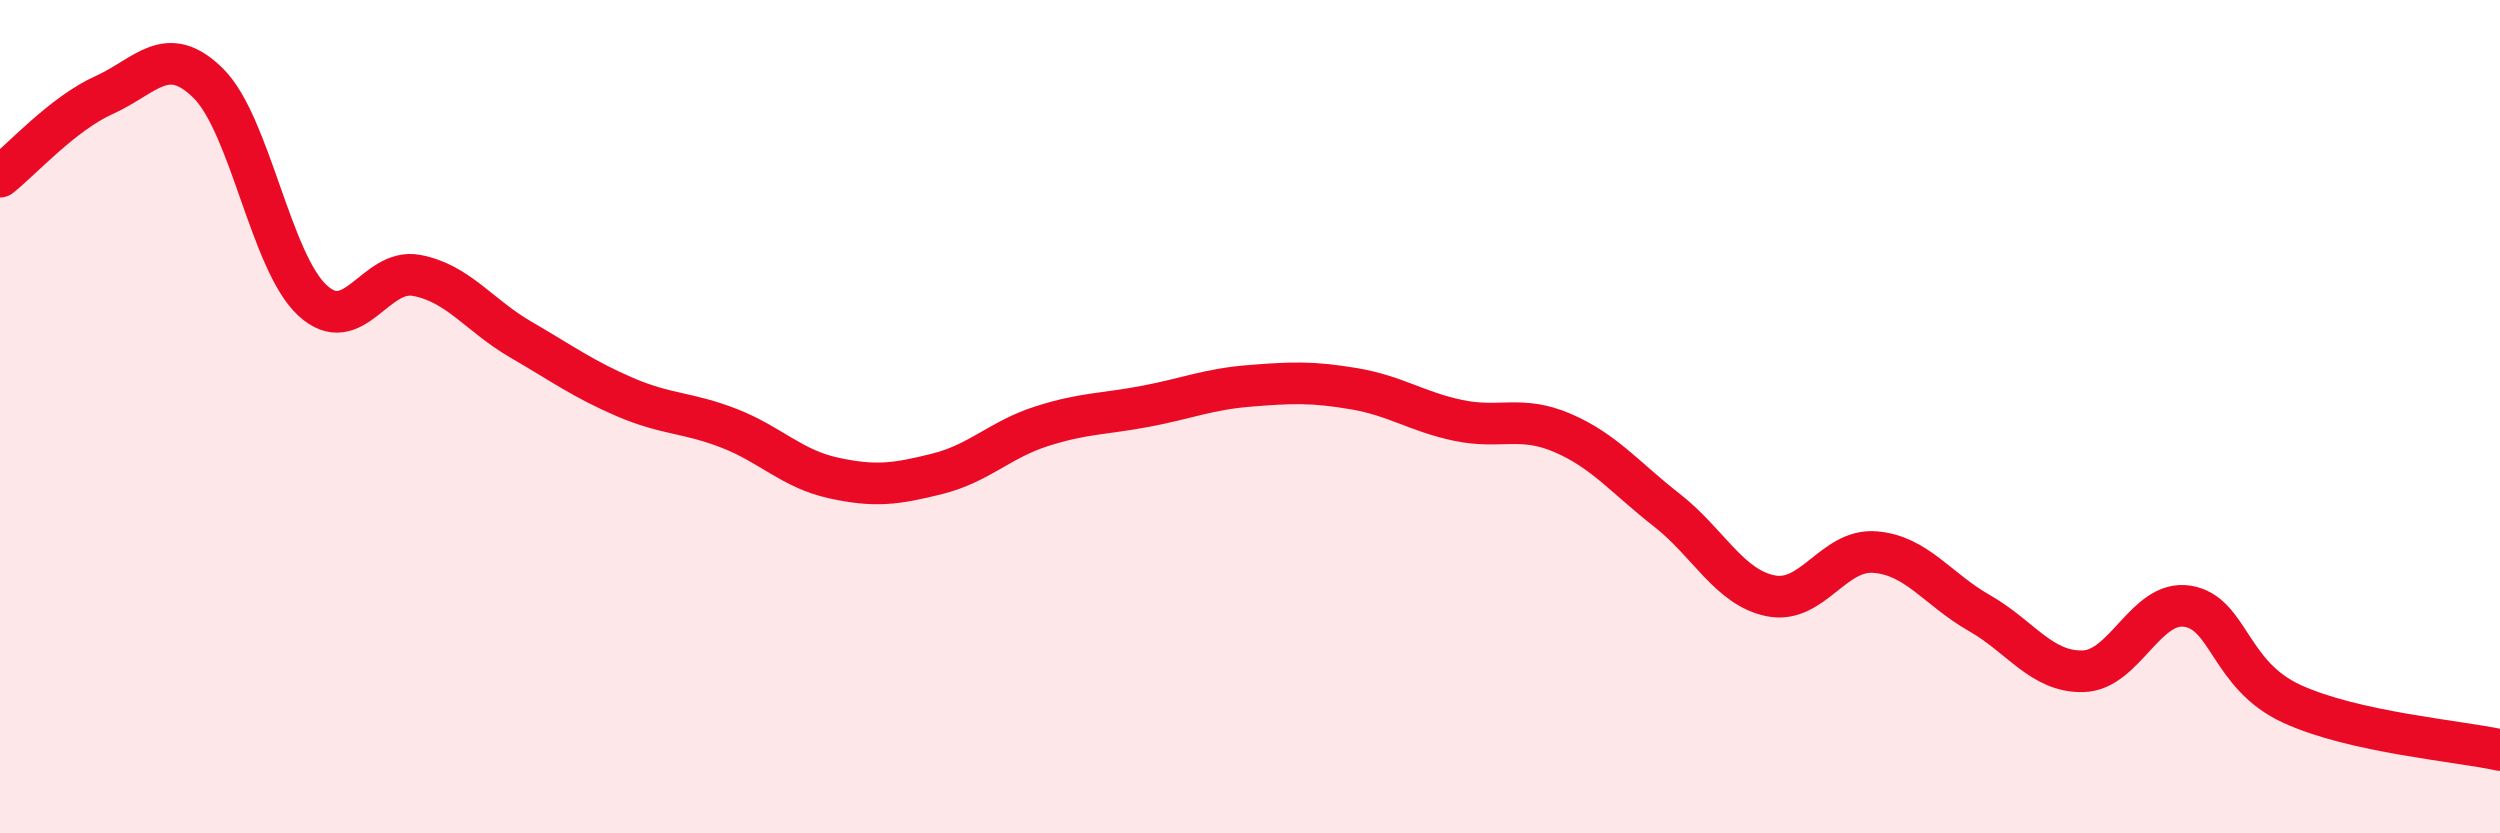
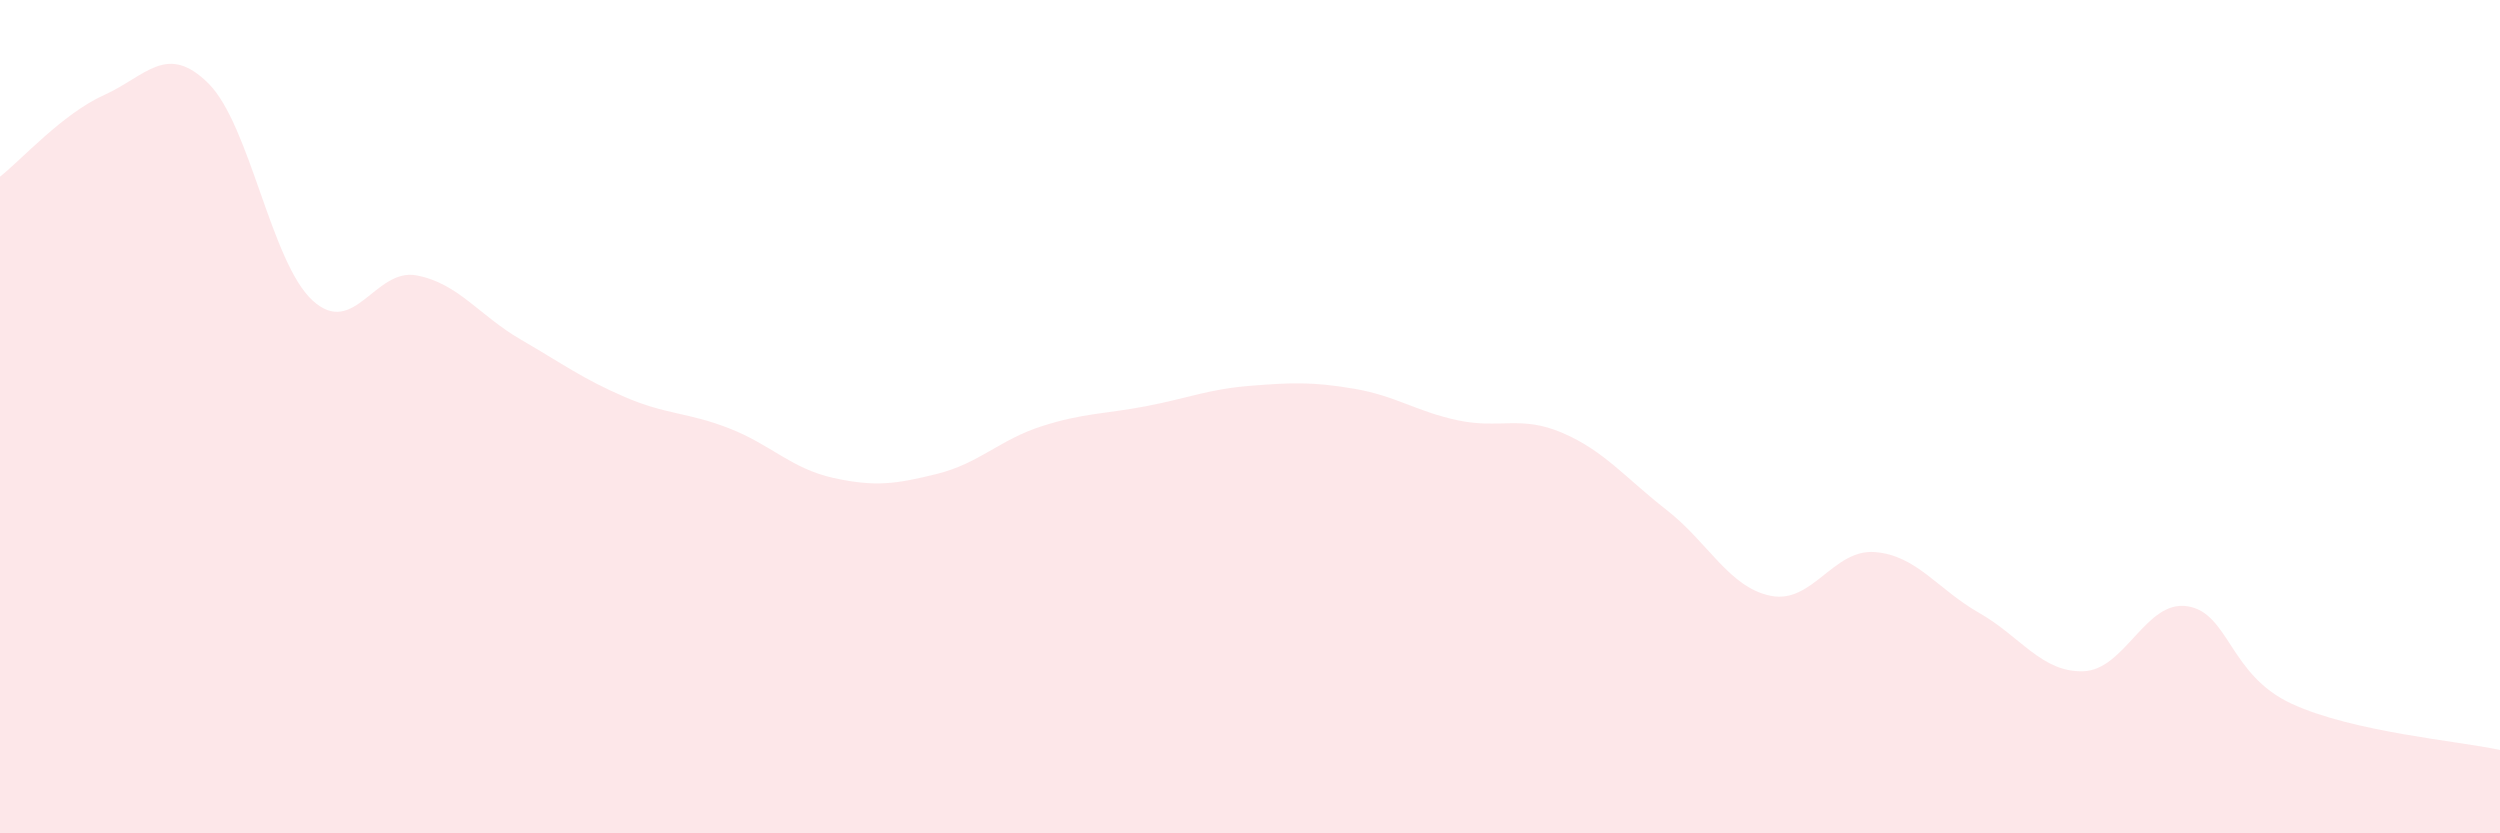
<svg xmlns="http://www.w3.org/2000/svg" width="60" height="20" viewBox="0 0 60 20">
  <path d="M 0,4.24 C 0.5,3.85 1.5,2.73 2.5,2.28 C 3.5,1.83 4,1.01 5,2 C 6,2.99 6.5,6.29 7.5,7.21 C 8.5,8.13 9,6.42 10,6.61 C 11,6.8 11.5,7.57 12.5,8.15 C 13.5,8.73 14,9.1 15,9.53 C 16,9.96 16.5,9.89 17.5,10.28 C 18.5,10.67 19,11.25 20,11.47 C 21,11.69 21.5,11.62 22.5,11.37 C 23.5,11.12 24,10.55 25,10.23 C 26,9.91 26.5,9.94 27.5,9.75 C 28.5,9.56 29,9.34 30,9.26 C 31,9.18 31.5,9.16 32.5,9.33 C 33.5,9.5 34,9.88 35,10.09 C 36,10.3 36.5,9.96 37.5,10.39 C 38.5,10.82 39,11.46 40,12.24 C 41,13.02 41.5,14.1 42.5,14.3 C 43.5,14.5 44,13.17 45,13.25 C 46,13.33 46.5,14.14 47.5,14.71 C 48.5,15.28 49,16.14 50,16.11 C 51,16.08 51.5,14.39 52.5,14.55 C 53.5,14.71 53.5,16.2 55,16.89 C 56.5,17.58 59,17.78 60,18L60 20L0 20Z" fill="#EB0A25" opacity="0.1" stroke-linecap="round" stroke-linejoin="round" />
-   <path d="M 0,4.24 C 0.5,3.85 1.5,2.73 2.5,2.28 C 3.5,1.83 4,1.01 5,2 C 6,2.99 6.5,6.29 7.5,7.21 C 8.5,8.13 9,6.42 10,6.61 C 11,6.8 11.5,7.57 12.5,8.15 C 13.5,8.73 14,9.1 15,9.53 C 16,9.96 16.5,9.89 17.5,10.28 C 18.5,10.67 19,11.25 20,11.47 C 21,11.69 21.5,11.62 22.5,11.37 C 23.5,11.12 24,10.55 25,10.23 C 26,9.91 26.5,9.94 27.5,9.75 C 28.5,9.56 29,9.34 30,9.26 C 31,9.18 31.5,9.16 32.5,9.33 C 33.5,9.5 34,9.88 35,10.09 C 36,10.3 36.5,9.96 37.5,10.39 C 38.5,10.82 39,11.46 40,12.24 C 41,13.02 41.5,14.1 42.5,14.3 C 43.5,14.5 44,13.17 45,13.25 C 46,13.33 46.5,14.14 47.5,14.71 C 48.5,15.28 49,16.14 50,16.11 C 51,16.08 51.5,14.39 52.5,14.55 C 53.5,14.71 53.5,16.2 55,16.89 C 56.5,17.58 59,17.78 60,18" stroke="#EB0A25" stroke-width="1" fill="none" stroke-linecap="round" stroke-linejoin="round" />
</svg>